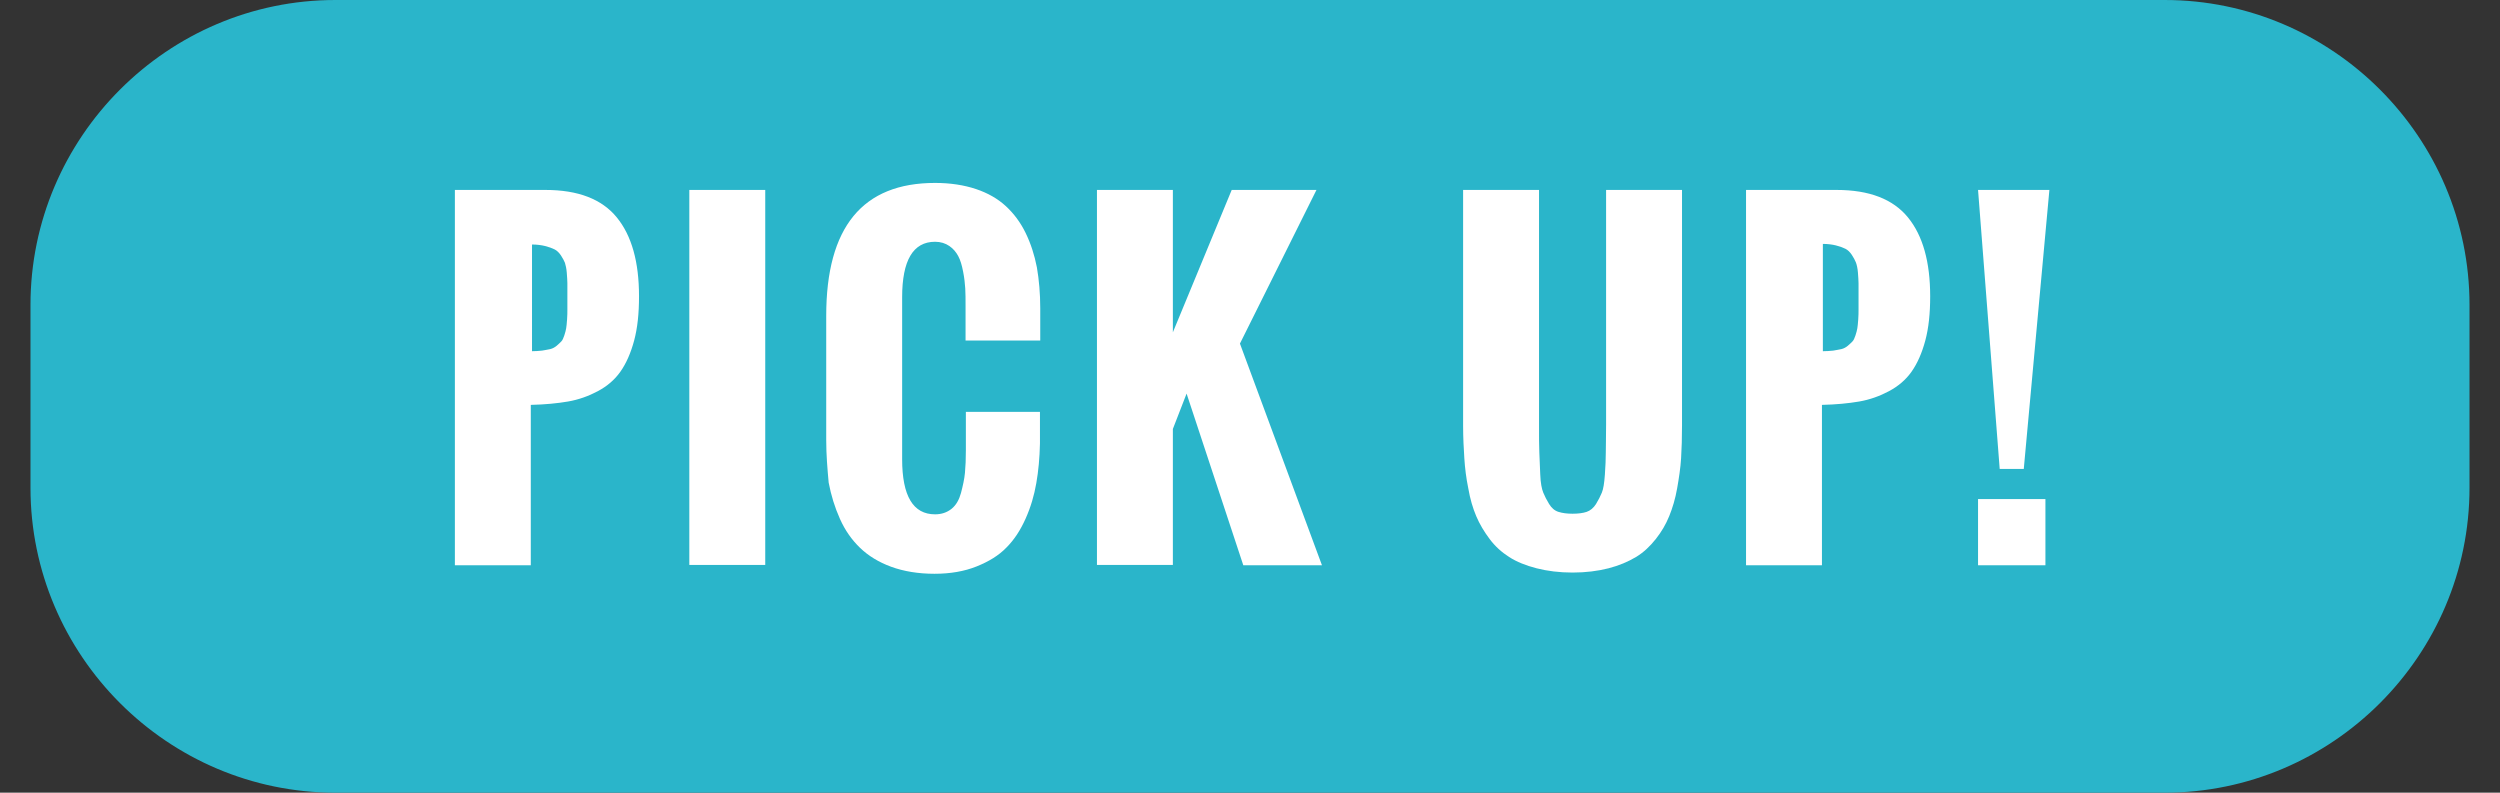
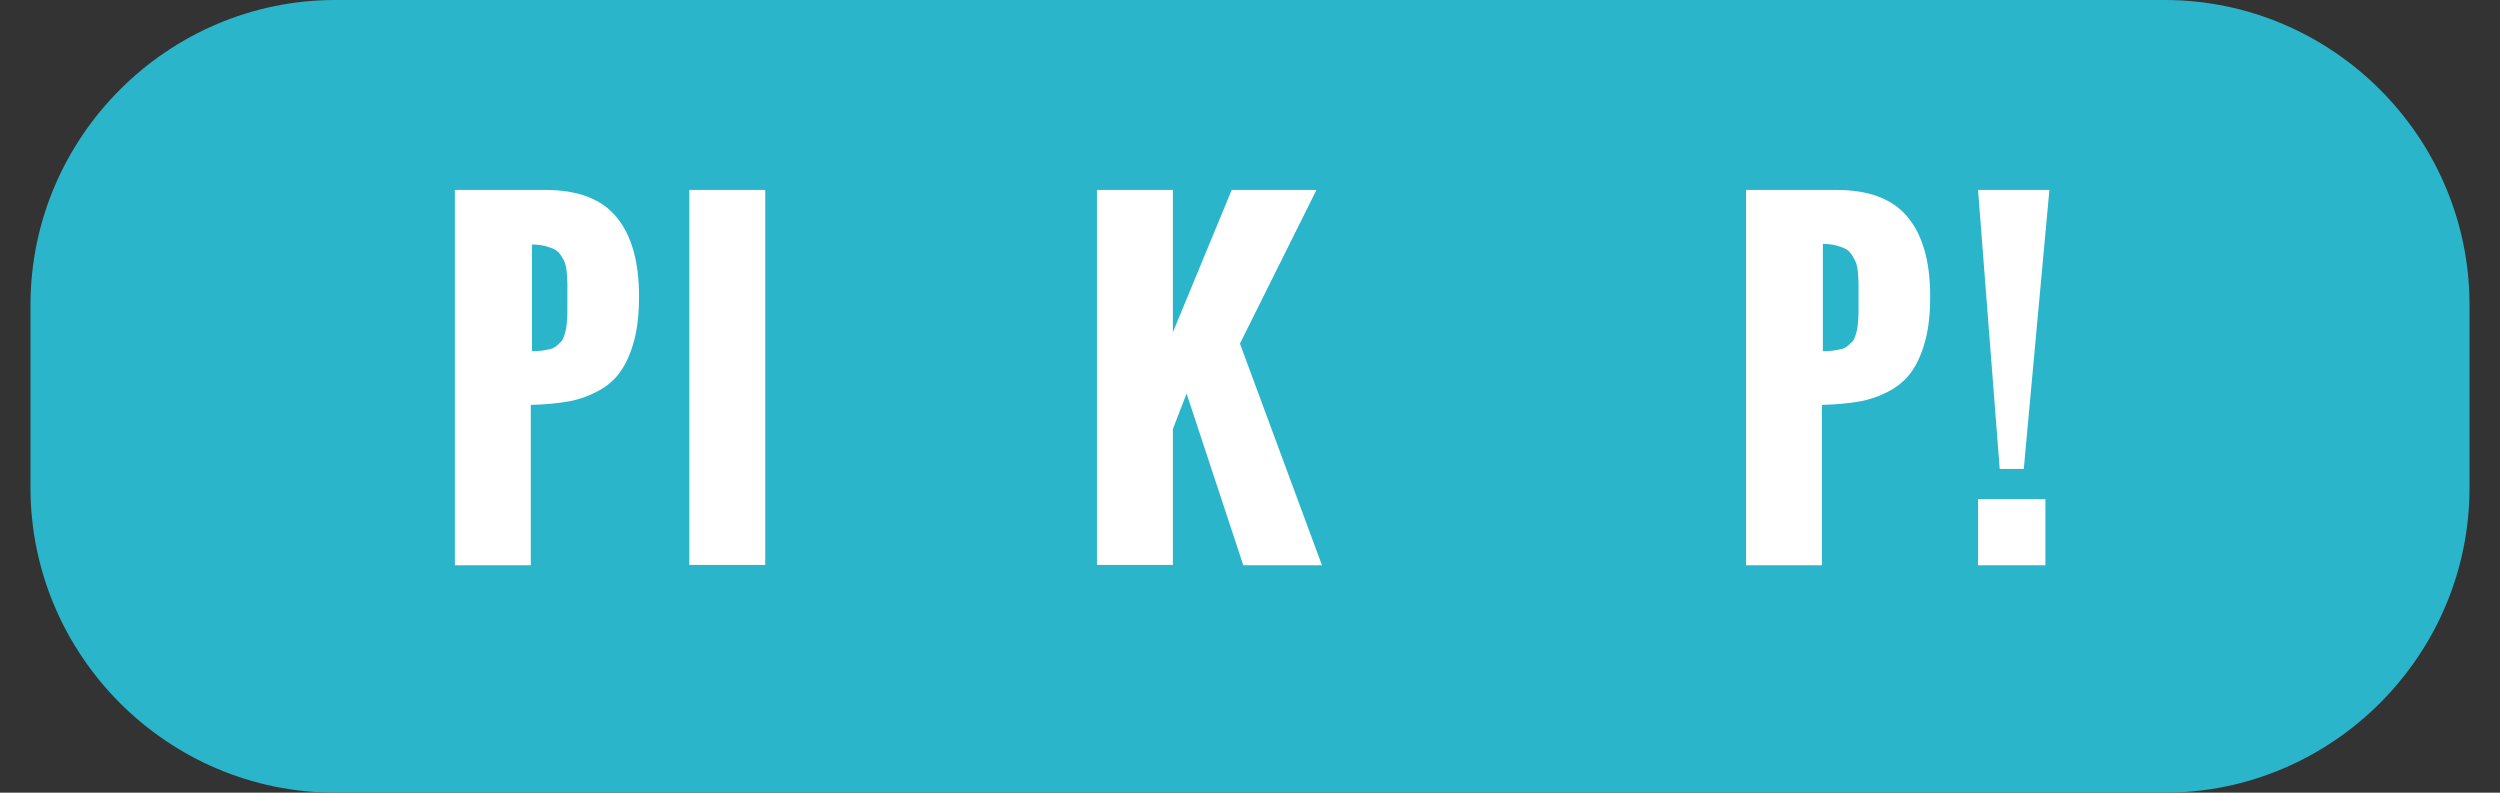
<svg xmlns="http://www.w3.org/2000/svg" version="1.1" id="レイヤー_1" x="0px" y="0px" viewBox="0 0 82 26" style="enable-background:new 0 0 82 26;" xml:space="preserve">
  <rect x="0" y="0" width="82" height="26" fill="#333333" stroke="none" />
  <style type="text/css">
	.st0{fill:#2AB5CA;}
	.st1{fill:#FFFFFF;}
</style>
  <g>
    <g>
      <path class="st0" d="M81,16c0,5.5-4.5,10-10,10H11C5.5,26,1,21.5,1,16v-6C1,4.5,5.5,0,11,0h60c5.5,0,10,4.5,10,10V16z" />
    </g>
    <g>
      <path class="st1" d="M14.92,18.54V6.23h2.97c1.07,0,1.85,0.3,2.34,0.9s0.73,1.46,0.73,2.59c0,0.56-0.05,1.04-0.16,1.45    c-0.11,0.41-0.26,0.75-0.45,1.02s-0.44,0.48-0.74,0.64s-0.63,0.28-0.98,0.34s-0.76,0.1-1.22,0.11v5.26H14.92z M17.43,11.52    c0.13,0,0.25-0.01,0.35-0.02c0.1-0.02,0.19-0.03,0.27-0.05s0.15-0.06,0.21-0.11s0.11-0.1,0.15-0.14c0.04-0.04,0.07-0.11,0.1-0.2    s0.05-0.17,0.06-0.23s0.02-0.15,0.03-0.29c0.01-0.13,0.01-0.24,0.01-0.32s0-0.2,0-0.37c0-0.05,0-0.08,0-0.1c0-0.18,0-0.31,0-0.4    c0-0.09-0.01-0.21-0.02-0.35s-0.04-0.25-0.06-0.32c-0.03-0.07-0.07-0.15-0.13-0.24c-0.06-0.09-0.13-0.16-0.21-0.2    s-0.19-0.08-0.31-0.11c-0.12-0.03-0.27-0.05-0.43-0.05V11.52z" />
      <path class="st1" d="M22.61,18.54V6.23h2.49v12.3H22.61z" />
-       <path class="st1" d="M27.1,14.43v-4.07C27.1,7.45,28.29,6,30.67,6c0.5,0,0.95,0.07,1.34,0.2c0.39,0.13,0.72,0.32,0.98,0.56    s0.48,0.53,0.65,0.88c0.17,0.35,0.29,0.72,0.37,1.13c0.07,0.41,0.11,0.85,0.11,1.34v1.06h-2.45v-1.13c0-0.22,0-0.42-0.01-0.58    s-0.03-0.35-0.07-0.55c-0.04-0.21-0.09-0.38-0.16-0.51c-0.07-0.13-0.16-0.24-0.29-0.33c-0.13-0.09-0.29-0.14-0.47-0.14    c-0.72,0-1.08,0.61-1.08,1.82v5.31c0,1.21,0.36,1.81,1.08,1.81c0.21,0,0.39-0.06,0.54-0.18s0.25-0.3,0.31-0.52    c0.06-0.23,0.11-0.45,0.13-0.66s0.03-0.46,0.03-0.74v-1.26h2.43v1.04c-0.01,0.47-0.05,0.9-0.12,1.3c-0.07,0.4-0.18,0.78-0.35,1.16    s-0.37,0.69-0.63,0.95c-0.25,0.26-0.58,0.46-0.98,0.62s-0.86,0.24-1.38,0.24c-0.53,0-1.01-0.08-1.42-0.23    c-0.41-0.15-0.75-0.36-1.02-0.62c-0.27-0.26-0.49-0.57-0.66-0.95s-0.29-0.77-0.37-1.19C27.14,15.38,27.1,14.93,27.1,14.43z" />
      <path class="st1" d="M35.98,18.54V6.23h2.49v4.67l1.93-4.67h2.78l-2.51,5.04l2.69,7.27h-2.58l-1.86-5.63l-0.45,1.16v4.46H35.98z" />
-       <path class="st1" d="M47.99,13.97V6.23h2.49v7.66c0,0.44,0,0.76,0.01,0.95s0.02,0.44,0.03,0.72s0.05,0.48,0.1,0.6    s0.11,0.24,0.19,0.37c0.08,0.13,0.18,0.22,0.31,0.26s0.28,0.06,0.46,0.06s0.34-0.02,0.46-0.06s0.23-0.13,0.31-0.26    c0.08-0.13,0.14-0.25,0.19-0.37s0.08-0.31,0.1-0.59s0.03-0.52,0.03-0.71s0.01-0.51,0.01-0.94c0-0.02,0-0.03,0-0.04V6.23h2.49v7.73    c0,0.39-0.01,0.75-0.03,1.07s-0.07,0.65-0.13,0.99c-0.06,0.34-0.15,0.64-0.26,0.91s-0.25,0.51-0.44,0.75s-0.4,0.44-0.65,0.59    c-0.25,0.15-0.55,0.28-0.9,0.37s-0.75,0.14-1.18,0.14s-0.83-0.05-1.18-0.14s-0.65-0.21-0.9-0.37s-0.46-0.35-0.64-0.59    s-0.33-0.49-0.44-0.75s-0.2-0.56-0.26-0.91c-0.07-0.34-0.11-0.67-0.13-0.99S47.99,14.36,47.99,13.97z" />
      <path class="st1" d="M57.27,18.54V6.23h2.97c1.07,0,1.85,0.3,2.34,0.9s0.73,1.46,0.73,2.59c0,0.56-0.05,1.04-0.16,1.45    c-0.11,0.41-0.26,0.75-0.45,1.02s-0.44,0.48-0.74,0.64s-0.63,0.28-0.98,0.34s-0.76,0.1-1.22,0.11v5.26H57.27z M59.78,11.52    c0.13,0,0.25-0.01,0.35-0.02c0.1-0.02,0.19-0.03,0.27-0.05s0.15-0.06,0.21-0.11s0.11-0.1,0.15-0.14c0.04-0.04,0.07-0.11,0.1-0.2    s0.05-0.17,0.06-0.23s0.02-0.15,0.03-0.29c0.01-0.13,0.01-0.24,0.01-0.32s0-0.2,0-0.37c0-0.05,0-0.08,0-0.1c0-0.18,0-0.31,0-0.4    c0-0.09-0.01-0.21-0.02-0.35S60.9,8.67,60.87,8.6c-0.03-0.07-0.07-0.15-0.13-0.24c-0.06-0.09-0.13-0.16-0.21-0.2    s-0.19-0.08-0.31-0.11c-0.12-0.03-0.27-0.05-0.43-0.05V11.52z" />
      <path class="st1" d="M65.59,15.38l-0.71-9.15h2.34l-0.84,9.15H65.59z M64.88,18.54v-2.17h2.21v2.17H64.88z" />
    </g>
  </g>
</svg>